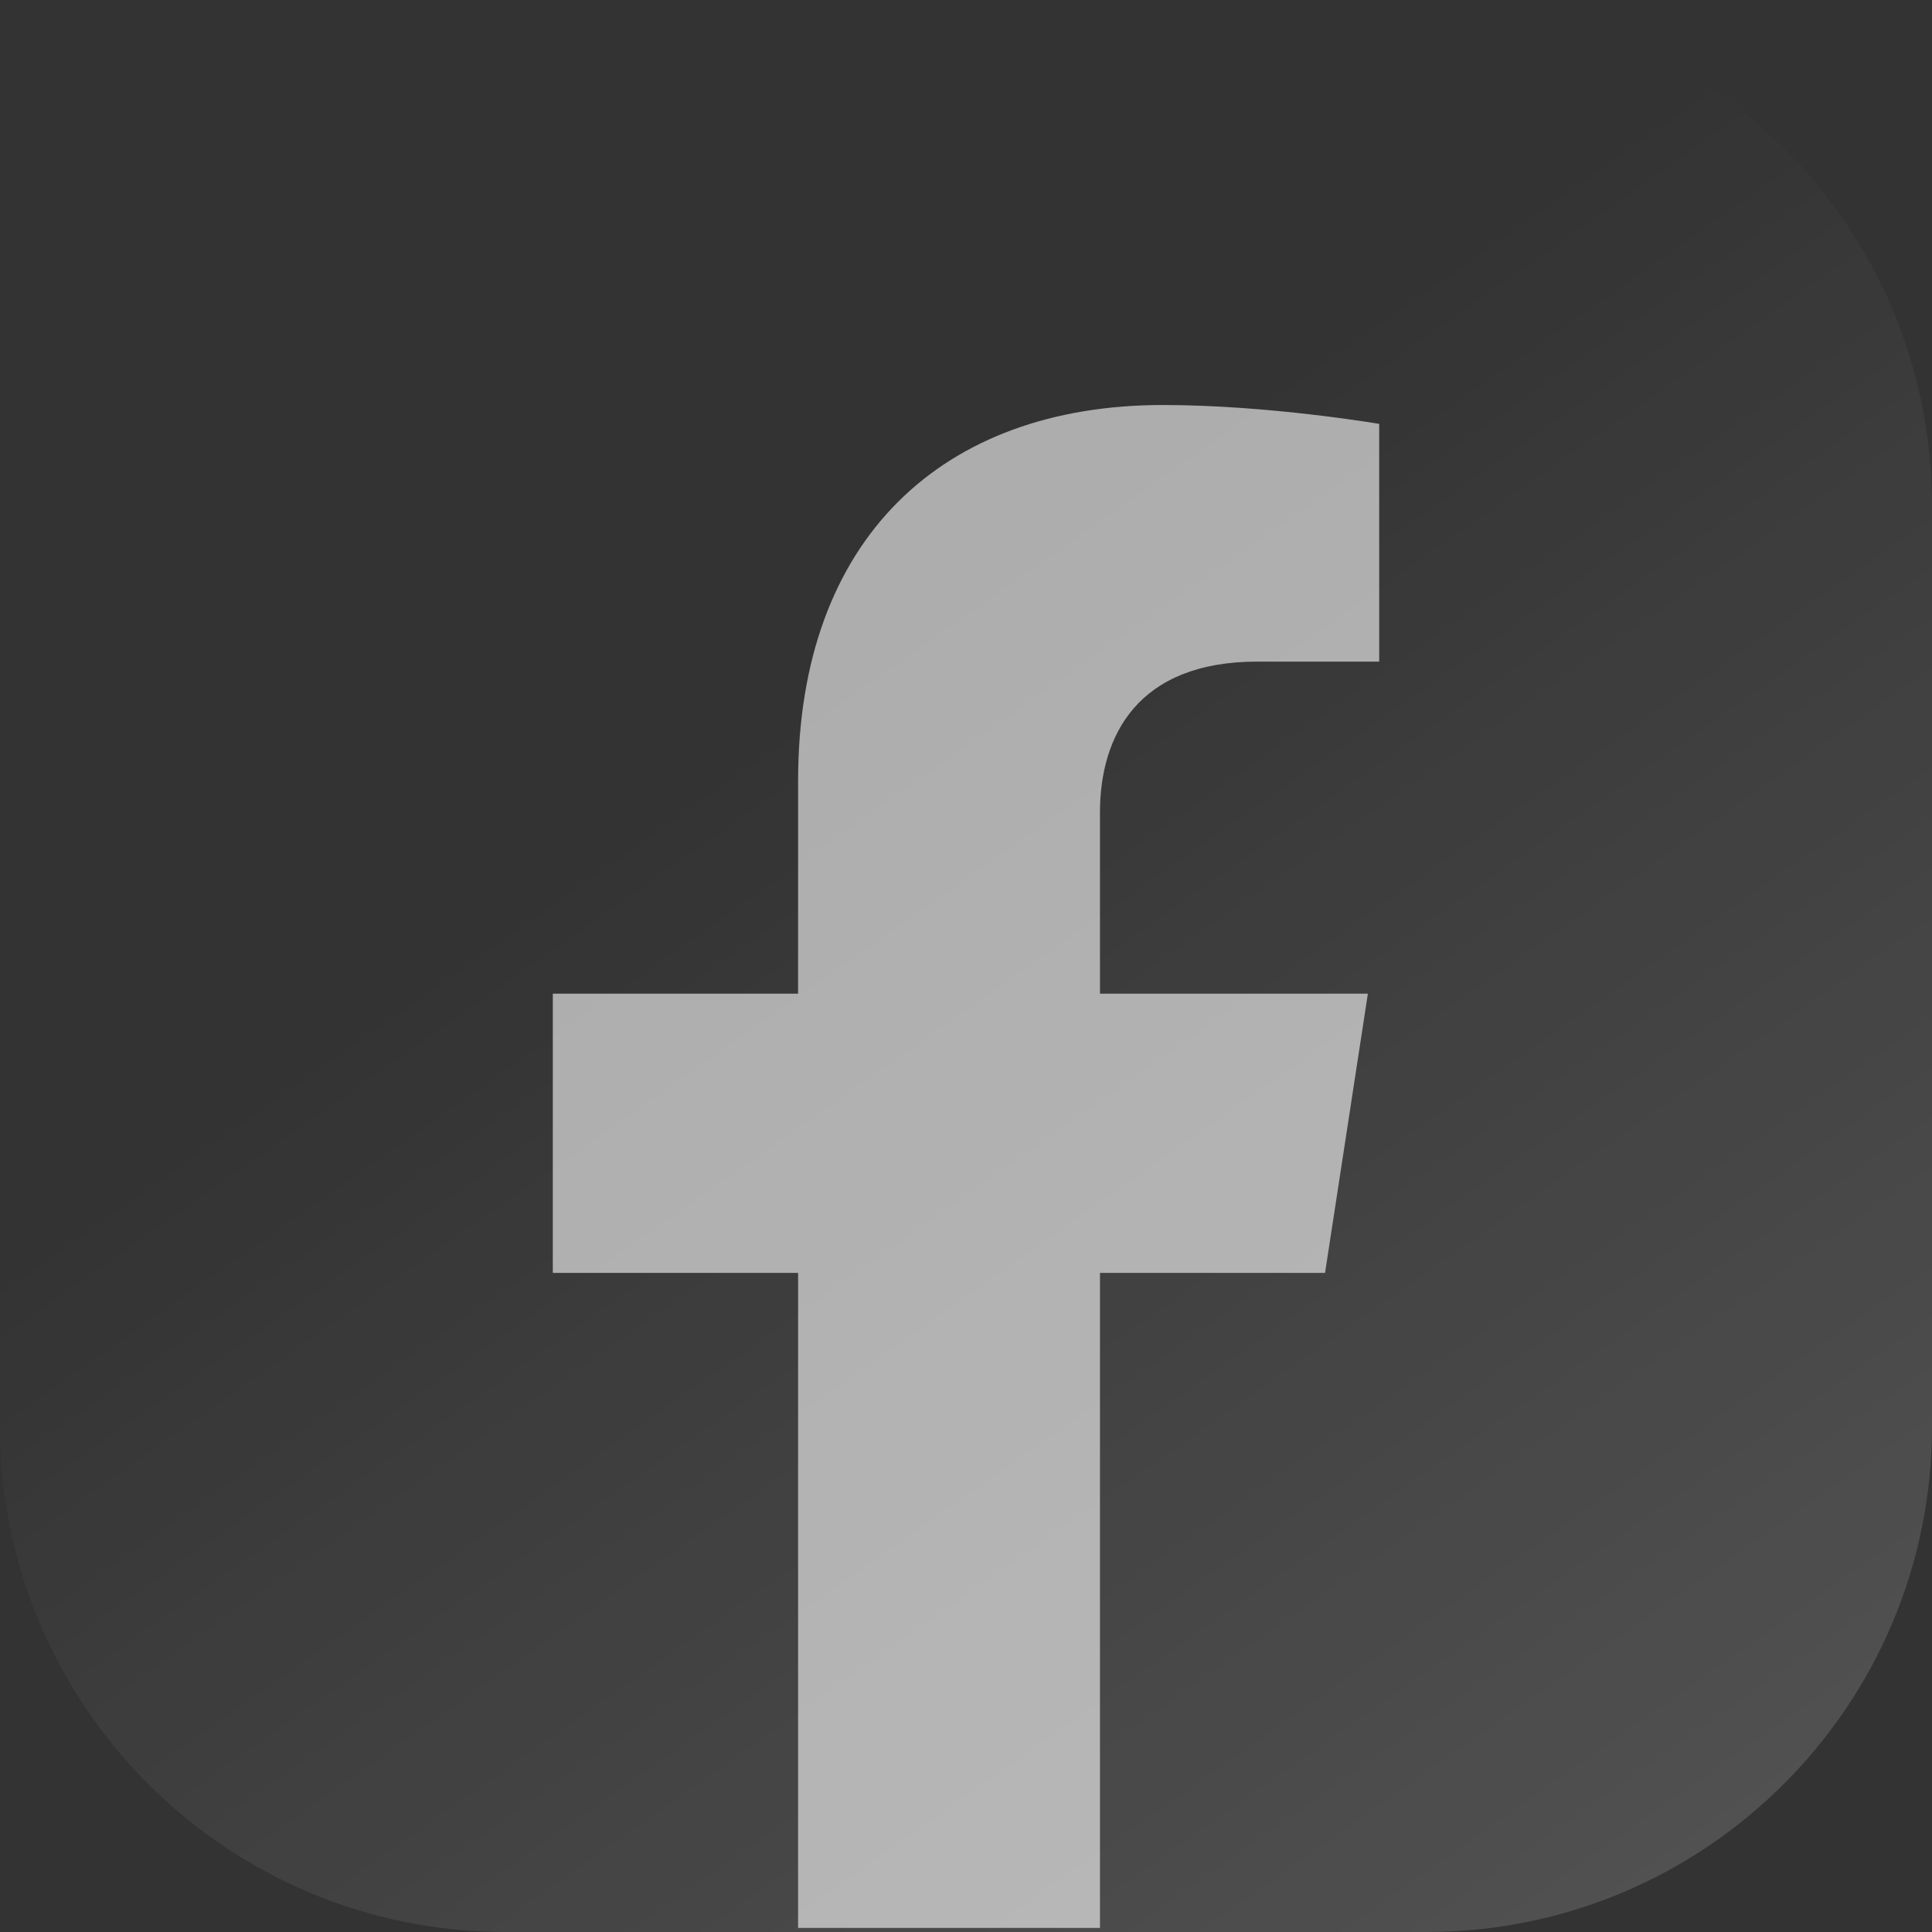
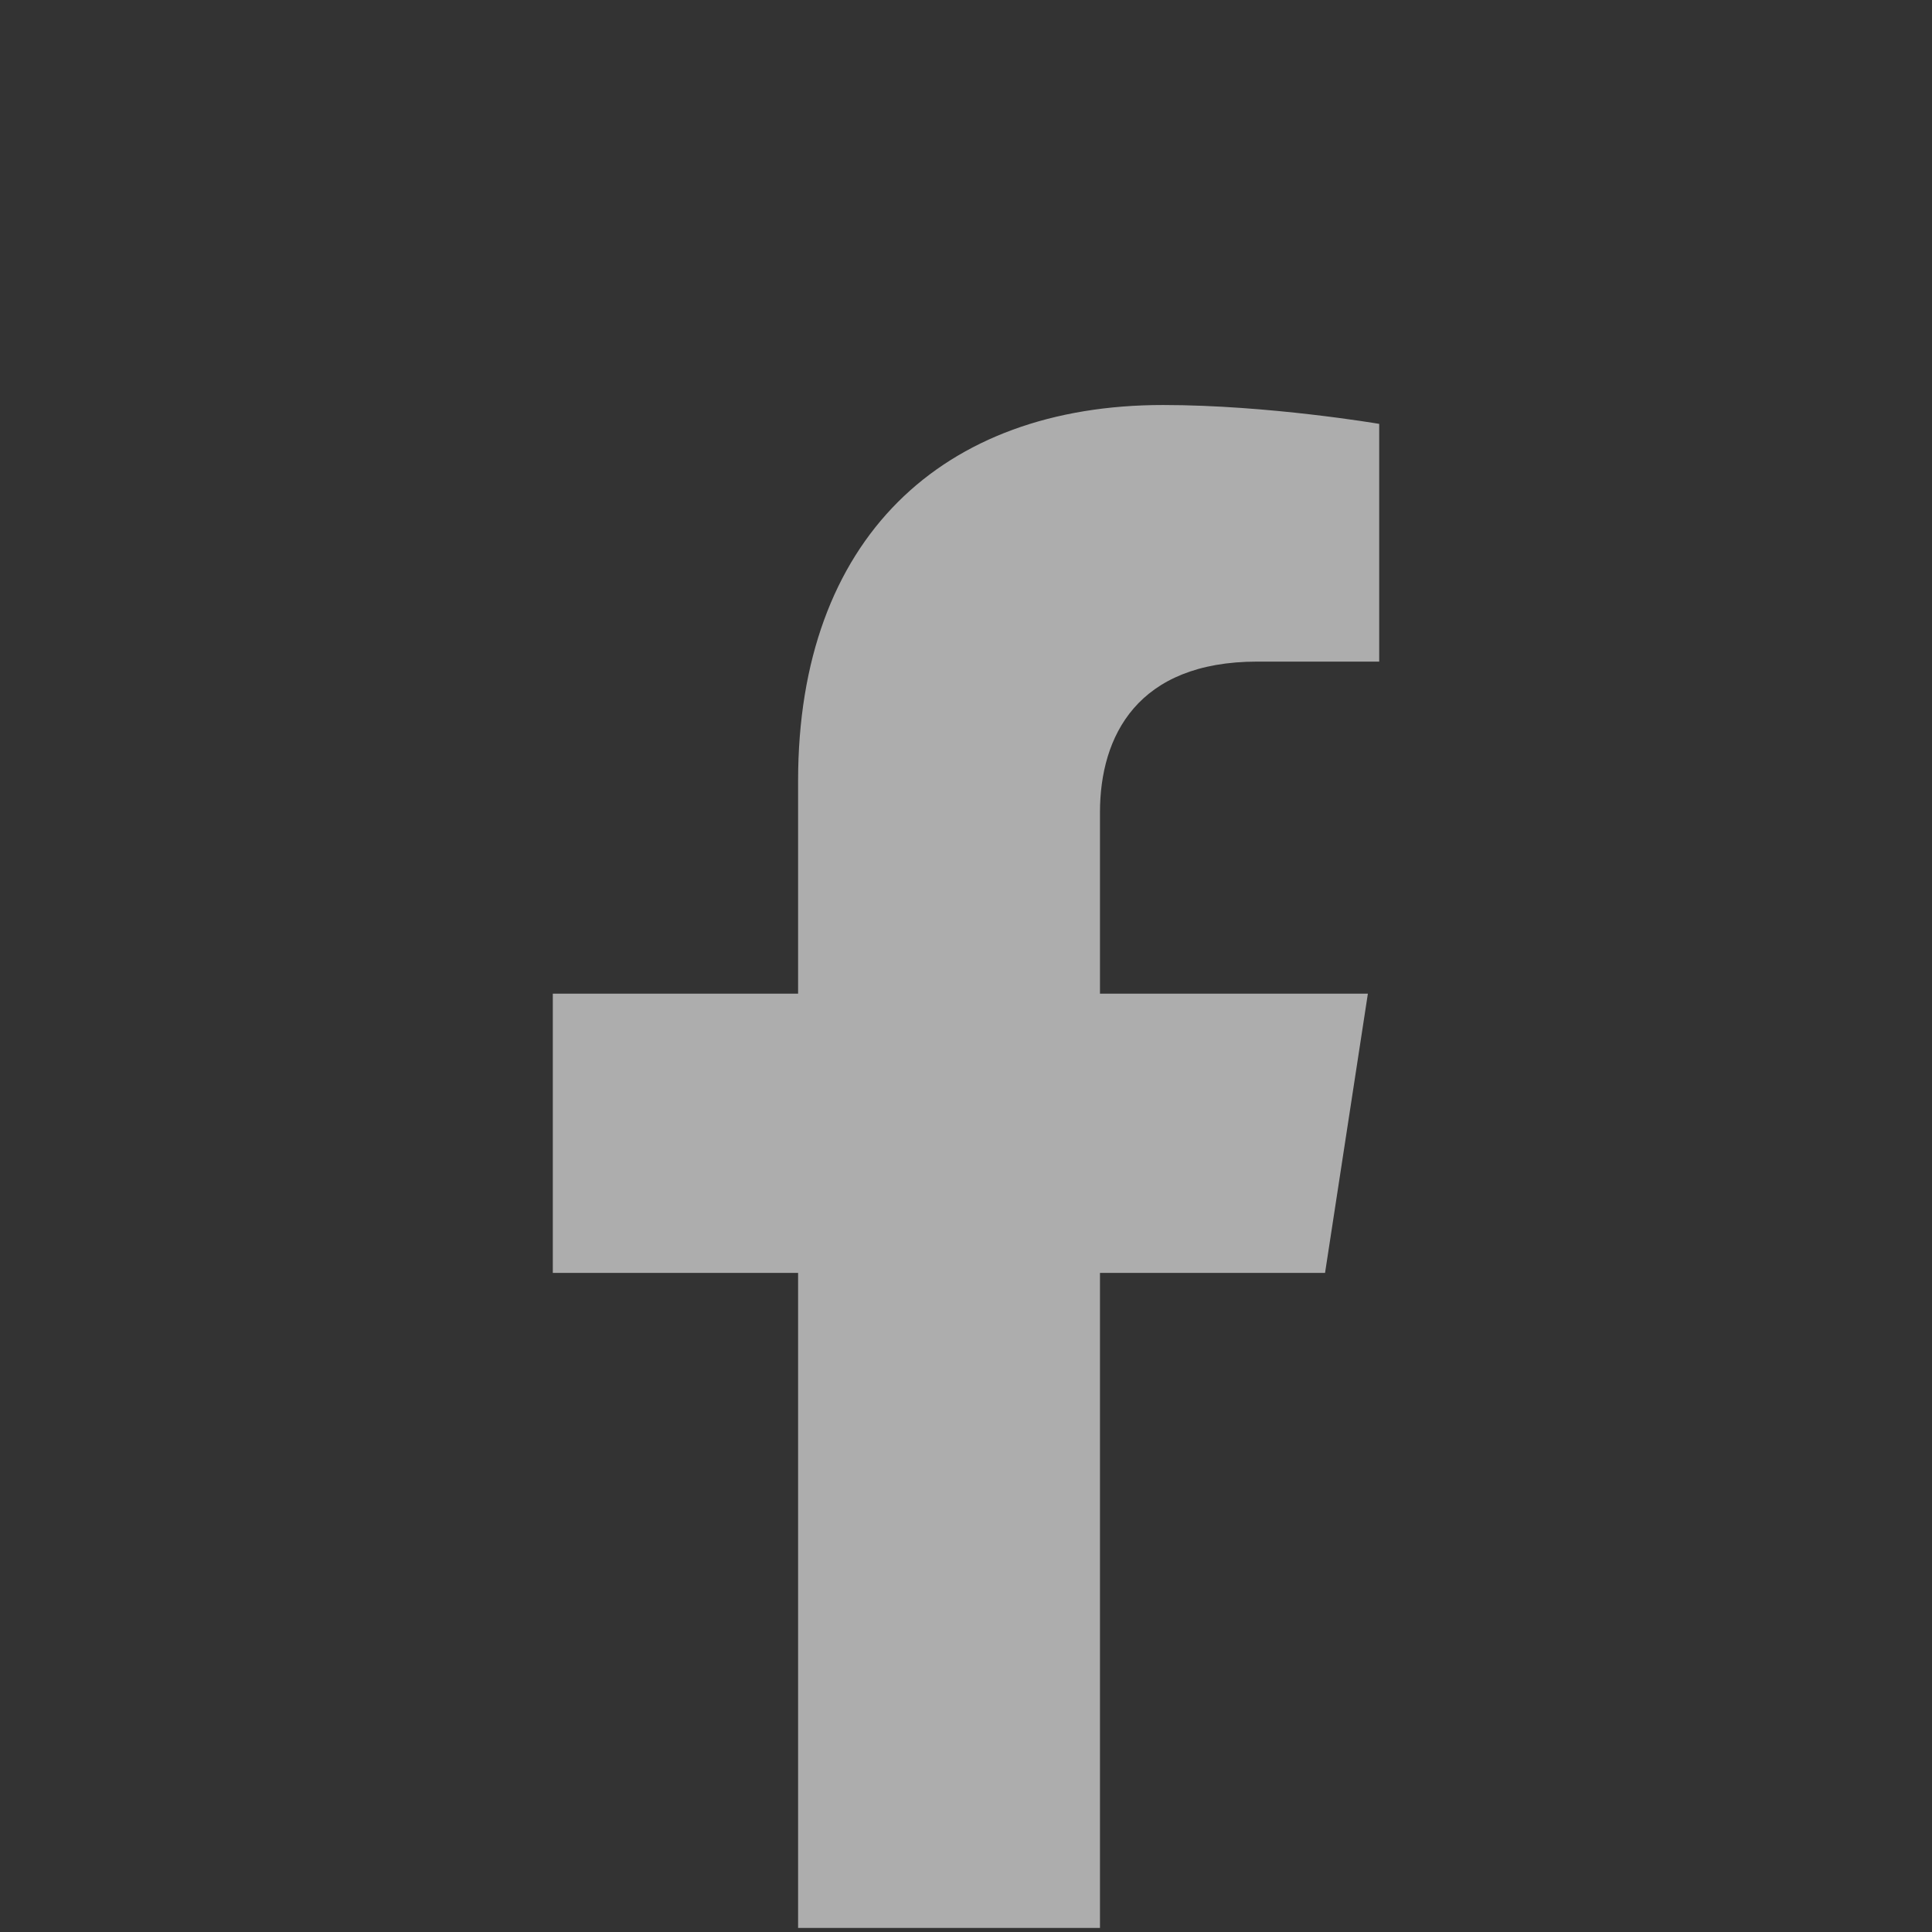
<svg xmlns="http://www.w3.org/2000/svg" id="b" data-name="Ebene 2" width="120" height="120" viewBox="0 0 120 120">
  <rect x="0" y="0" width="120" height="120" fill="#333333" stroke="none" />
  <defs>
    <linearGradient id="d" data-name="Unbenannter Verlauf 17" x1="32.627" y1="21.025" x2="102.832" y2="120.988" gradientUnits="userSpaceOnUse">
      <stop offset=".235" stop-color="#fff" stop-opacity="0" />
      <stop offset=".449" stop-color="#fff" stop-opacity=".046" />
      <stop offset="1" stop-color="#fff" stop-opacity=".15" />
    </linearGradient>
  </defs>
  <g id="c" data-name="Ebene 1">
    <g>
-       <path d="M31.389,0h57.22C105.934,0,120,14.066,120,31.39v57.22c0,17.324-14.065,31.389-31.389,31.389H31.39C14.065,120,0,105.934,0,88.61V31.39C0,14.065,14.065,0,31.389,0Z" fill="url(#d)" />
      <g opacity=".6">
        <path d="M82.301,79.062l2.66-17.344h-16.64v-11.255c0-4.745,2.324-9.37,9.778-9.37h7.566v-14.765s-6.867-1.172-13.431-1.172c-13.705,0-22.663,8.306-22.663,23.344v13.218h-15.235v17.344h15.235v40.686h18.75v-40.686h13.98Z" fill="#fff" />
      </g>
    </g>
  </g>
</svg>